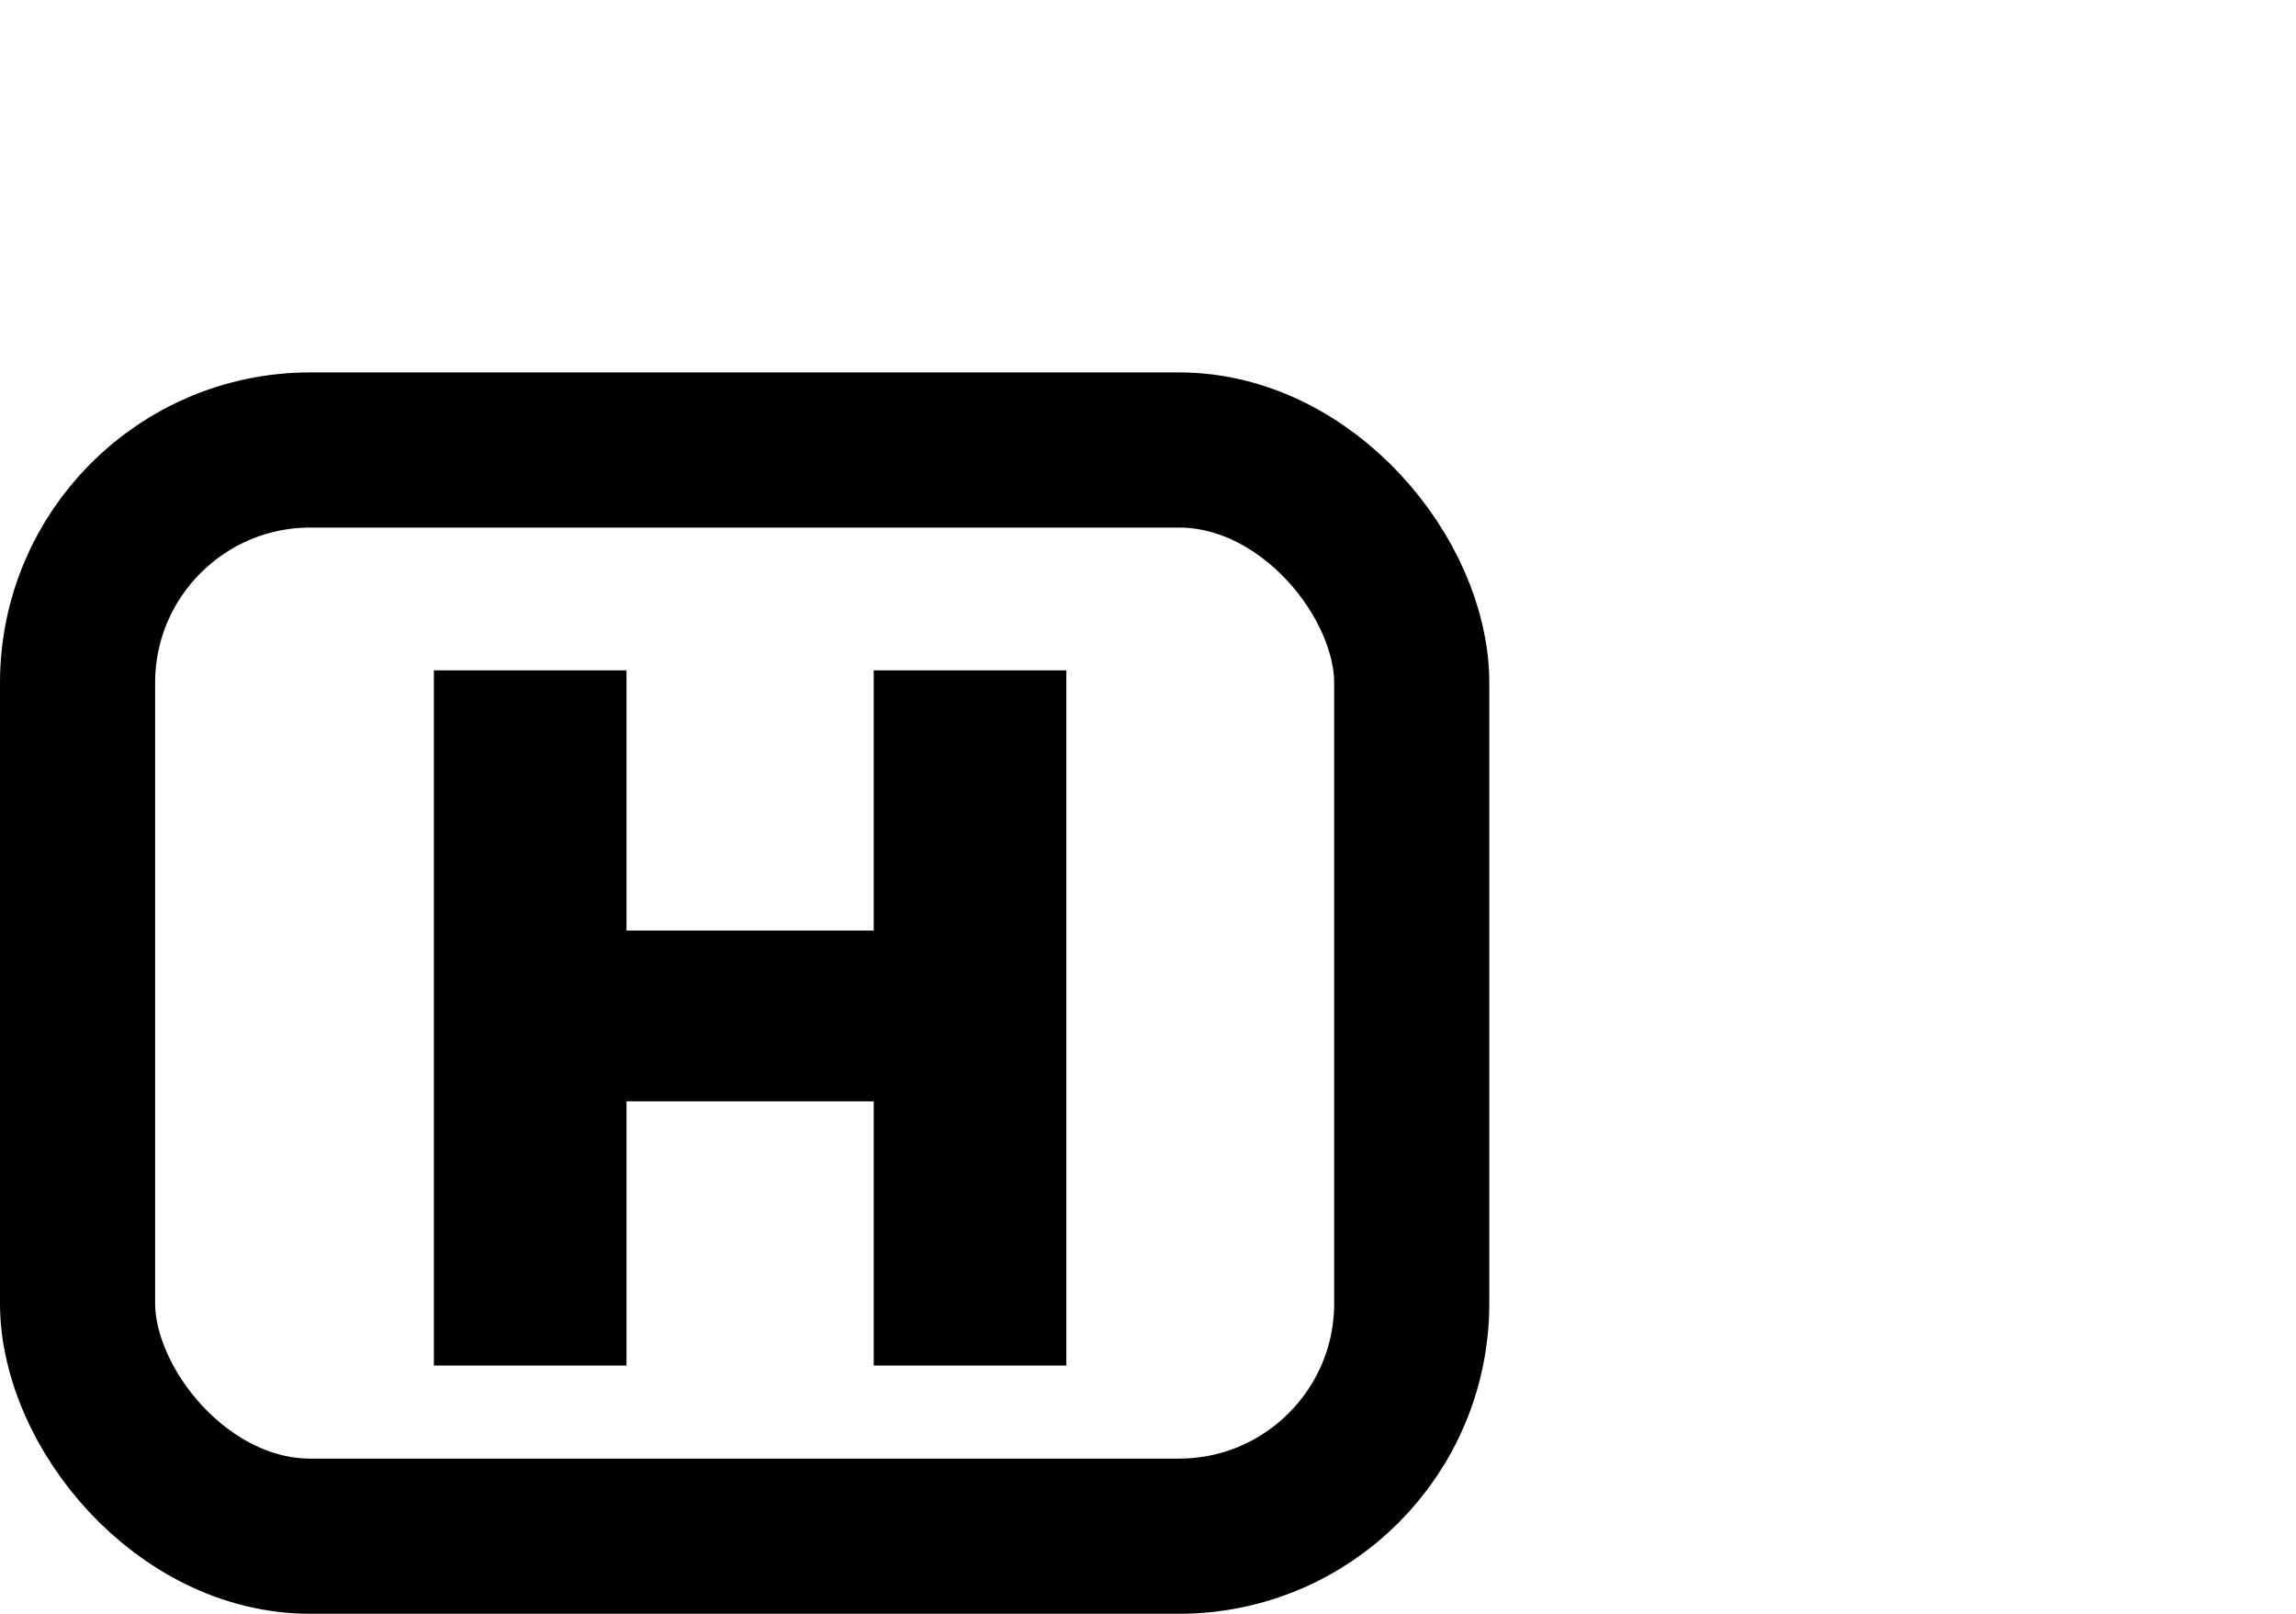
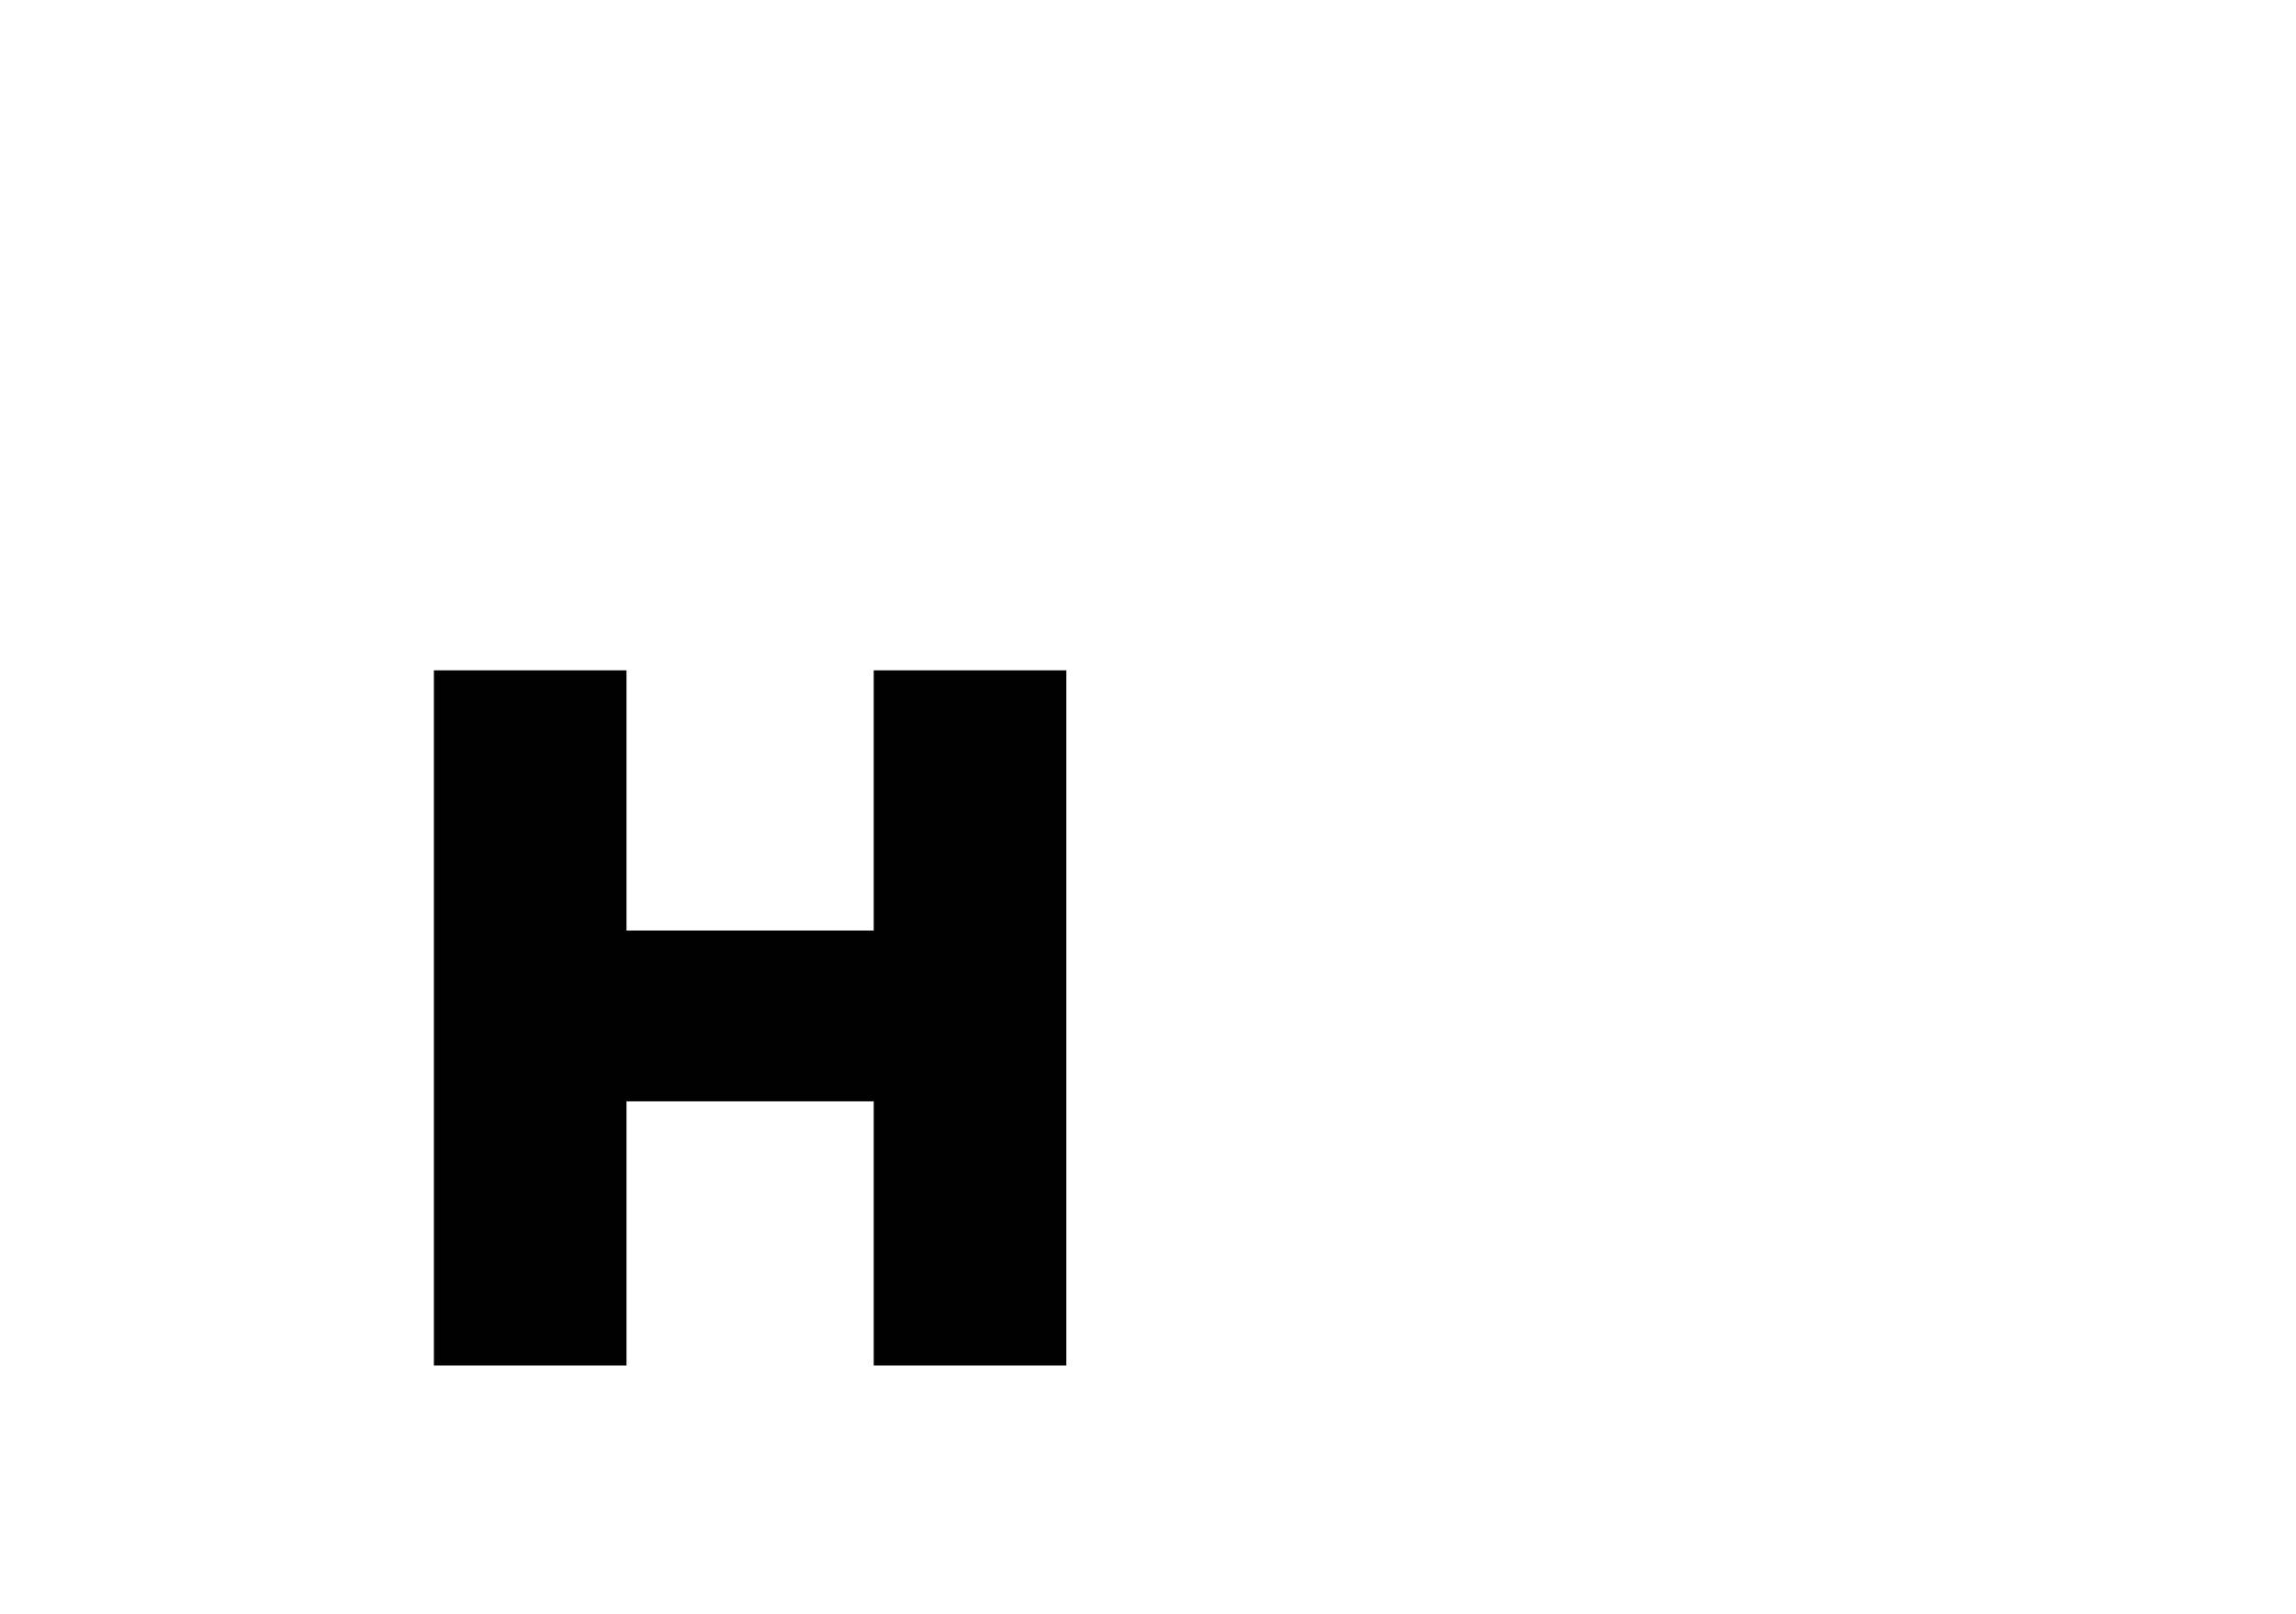
<svg xmlns="http://www.w3.org/2000/svg" width="37" height="26" viewBox="0 0 37 26" fill="none">
-   <rect x="1.25" y="7.25" width="21.5" height="17.5" rx="3.75" stroke="black" stroke-width="2.5" />
  <path d="M6.992 22V10.8H10.096V14.992H14.08V10.8H17.184V22H14.08V17.744H10.096V22H6.992Z" fill="black" />
</svg>